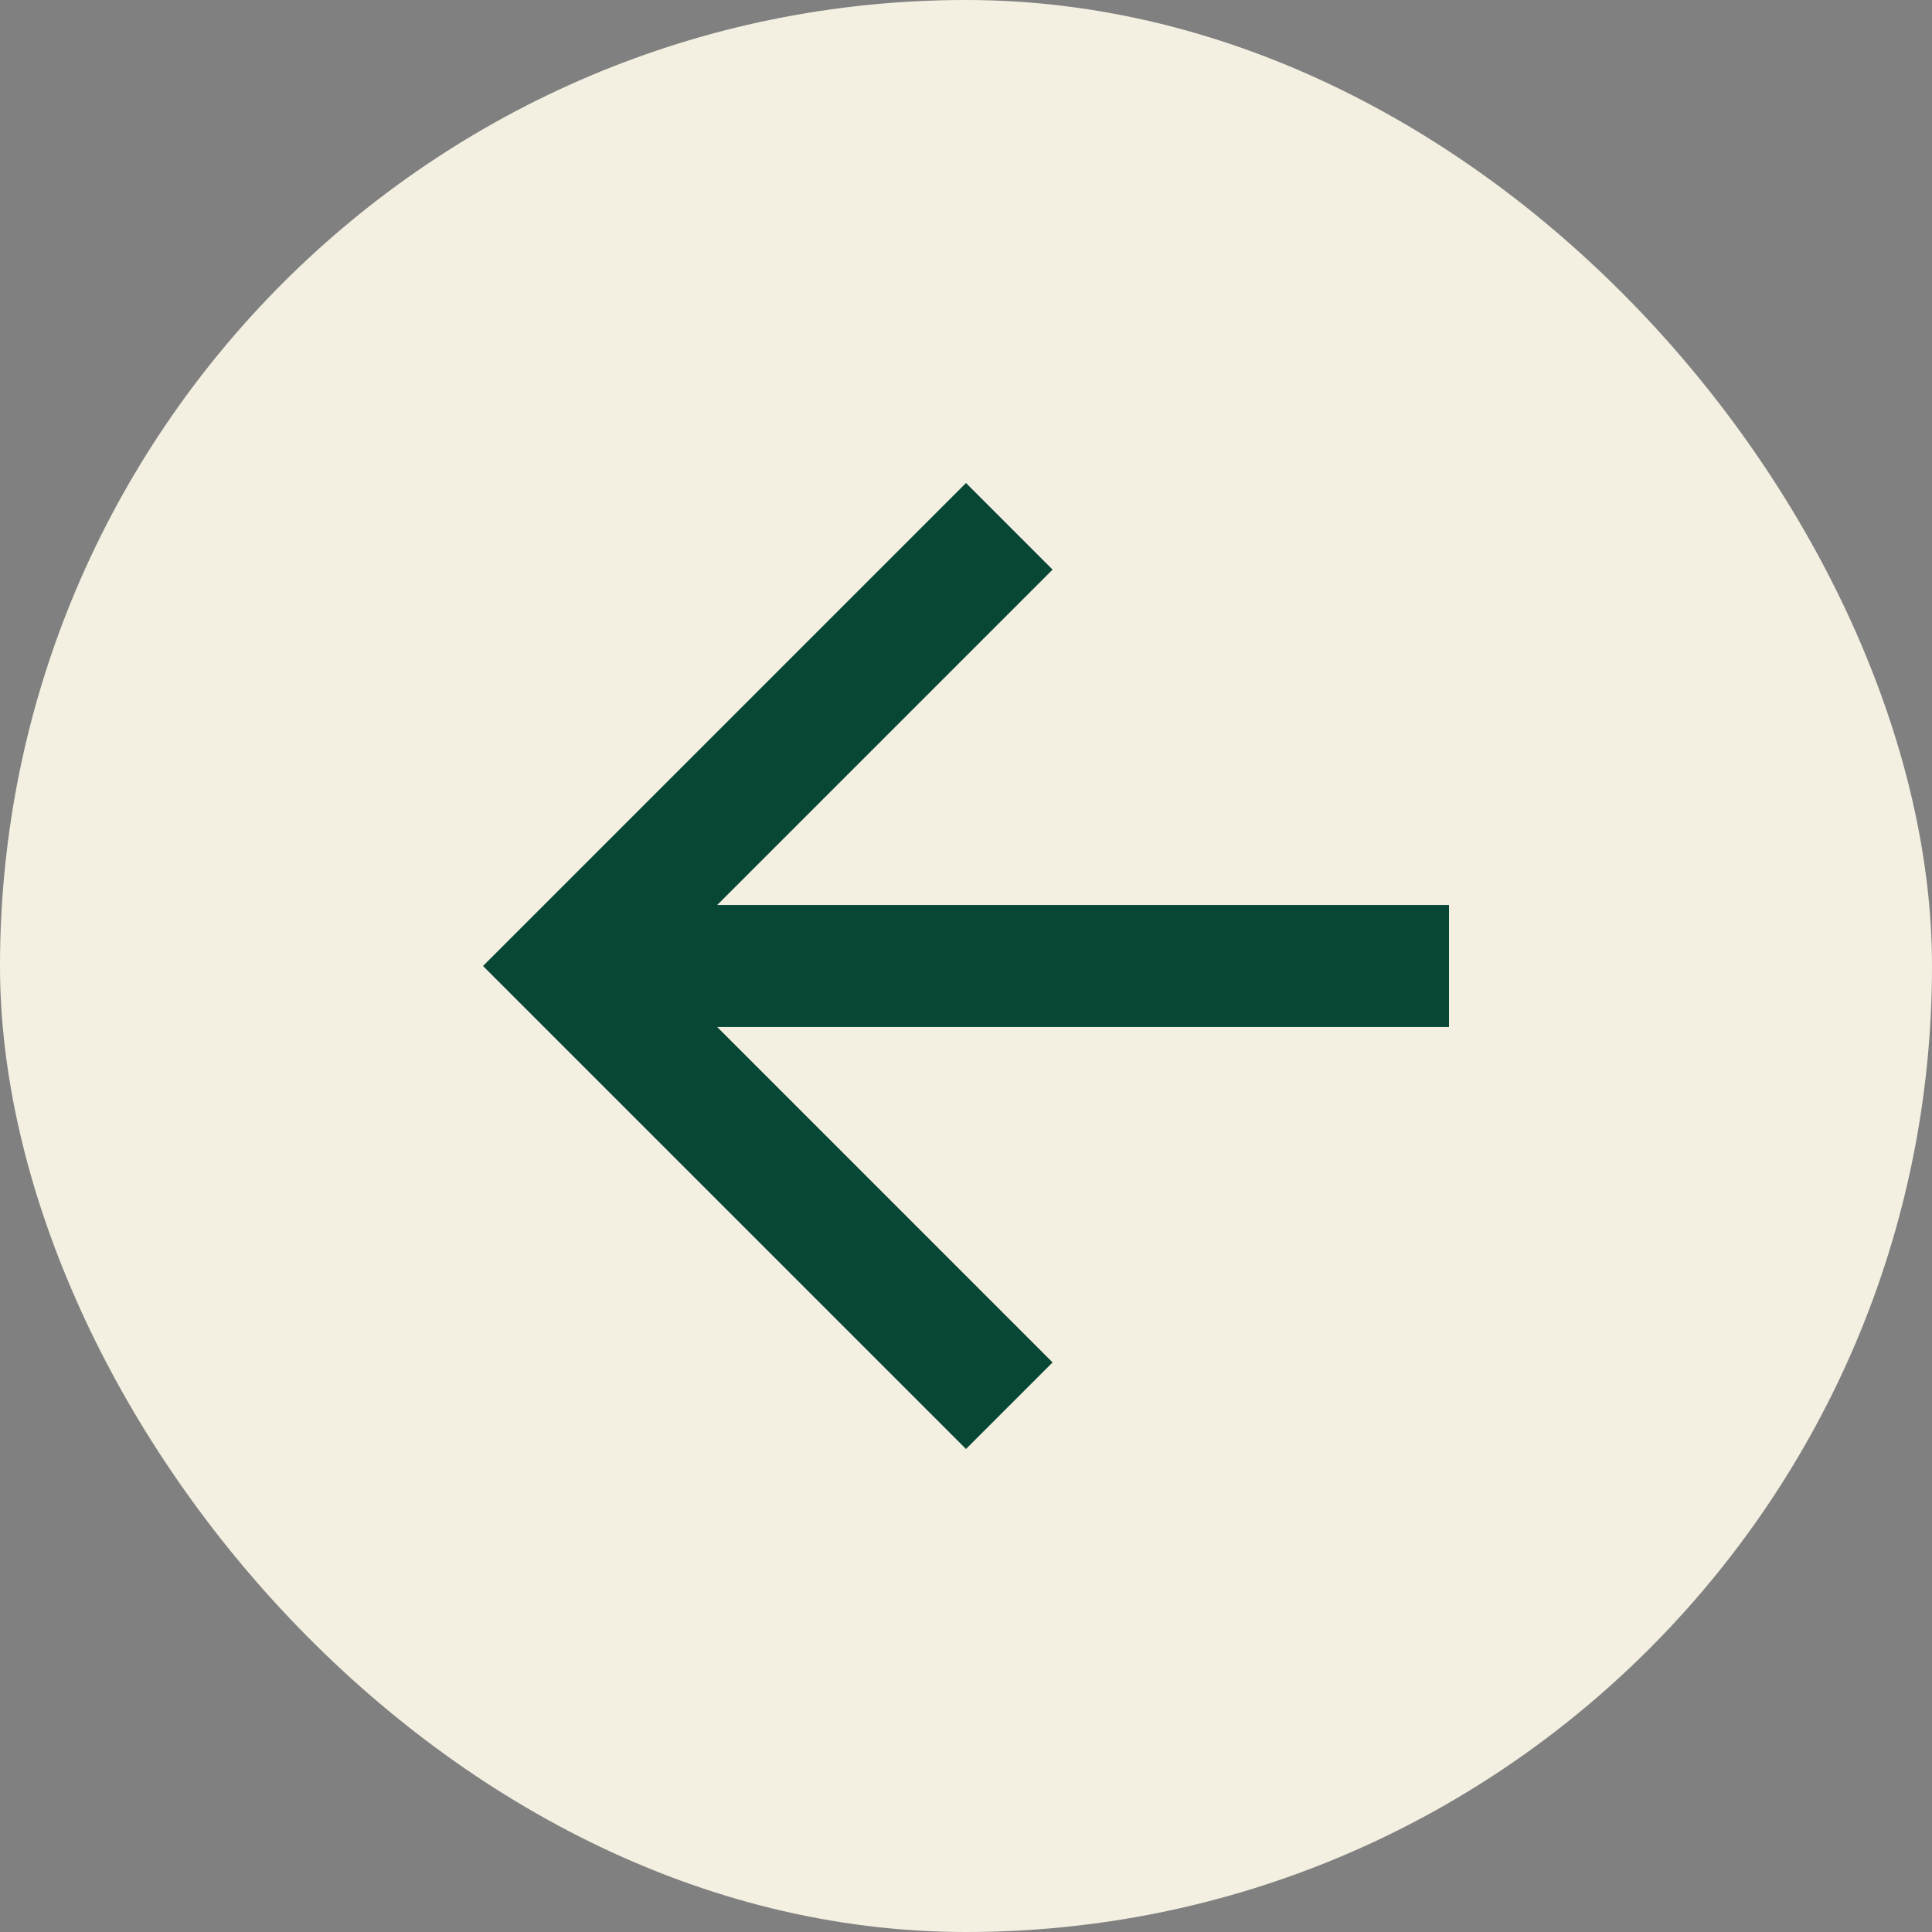
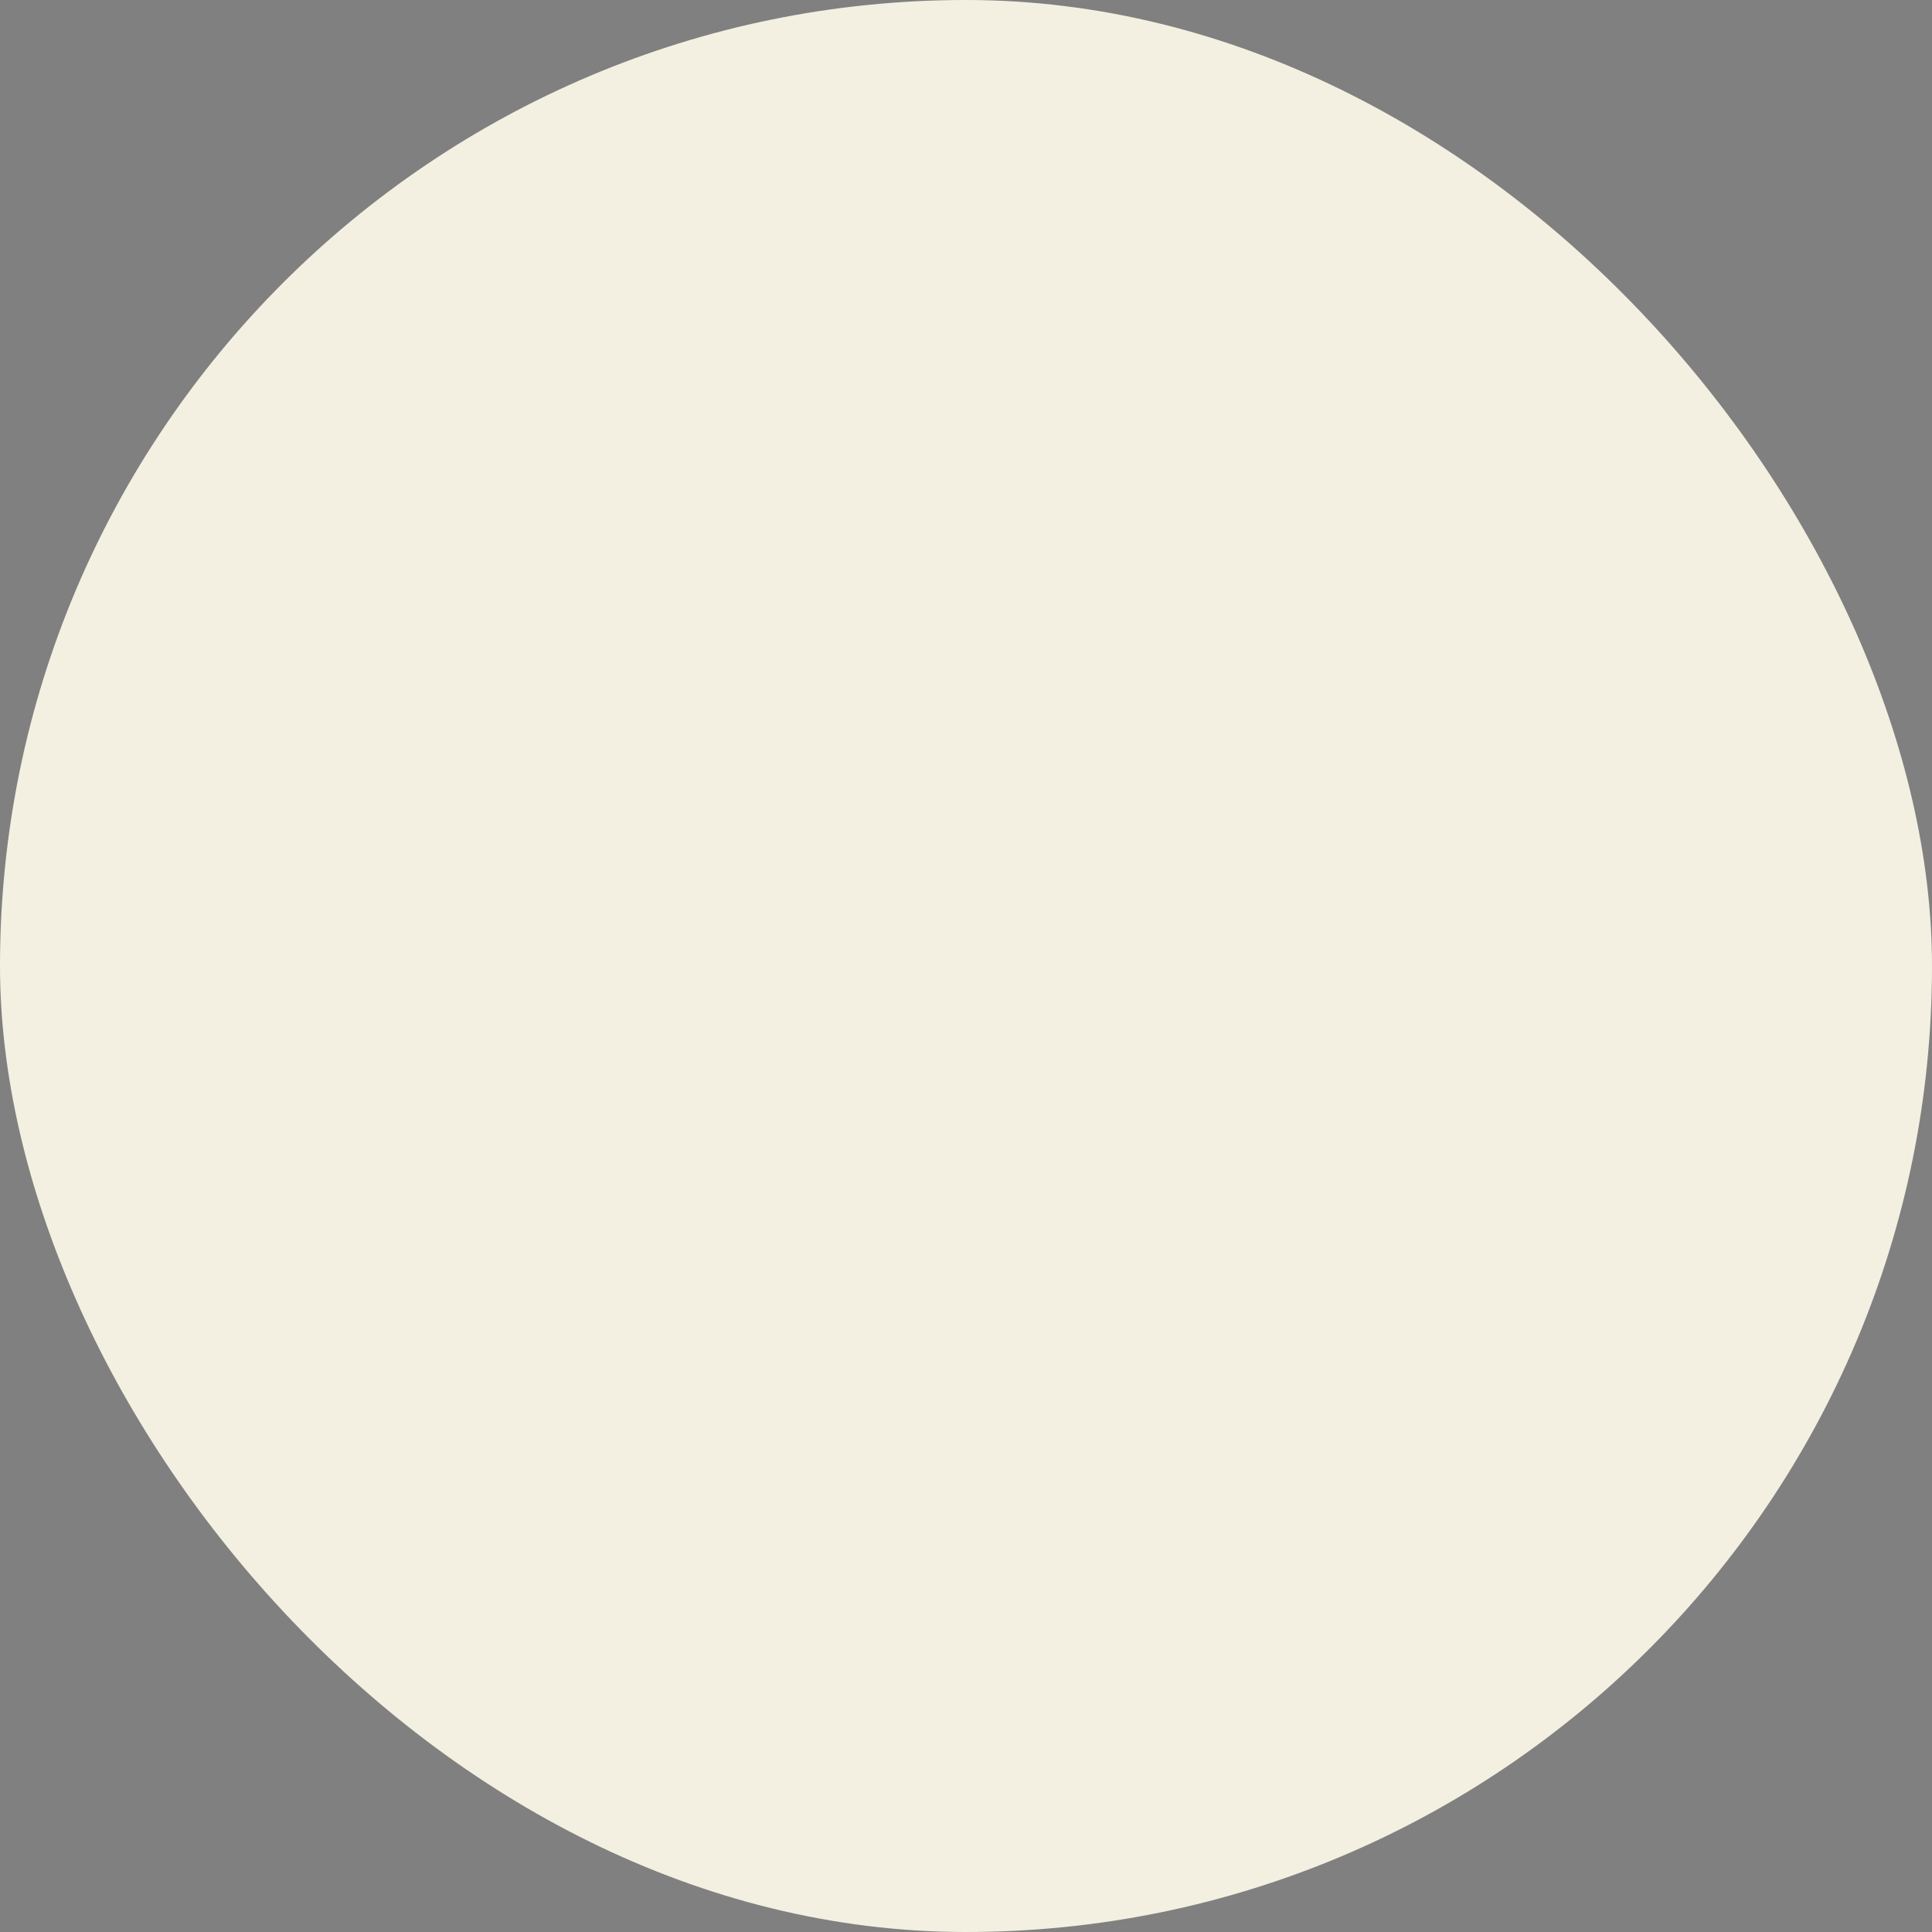
<svg xmlns="http://www.w3.org/2000/svg" preserveAspectRatio="none" width="100%" height="100%" overflow="visible" style="display: block;" viewBox="0 0 48 48" fill="none">
  <rect x="0" y="0" width="48" height="48" fill="#808080" stroke="none" />
  <g id="Frame 158">
    <rect width="48" height="48" rx="24" fill="#F3F0E1" />
-     <path id="Vector" d="M36 22.485V25.515H17.818L26.151 33.849L24 36L12 24L24 12L26.151 14.152L17.818 22.485H36Z" fill="#084736" />
  </g>
</svg>